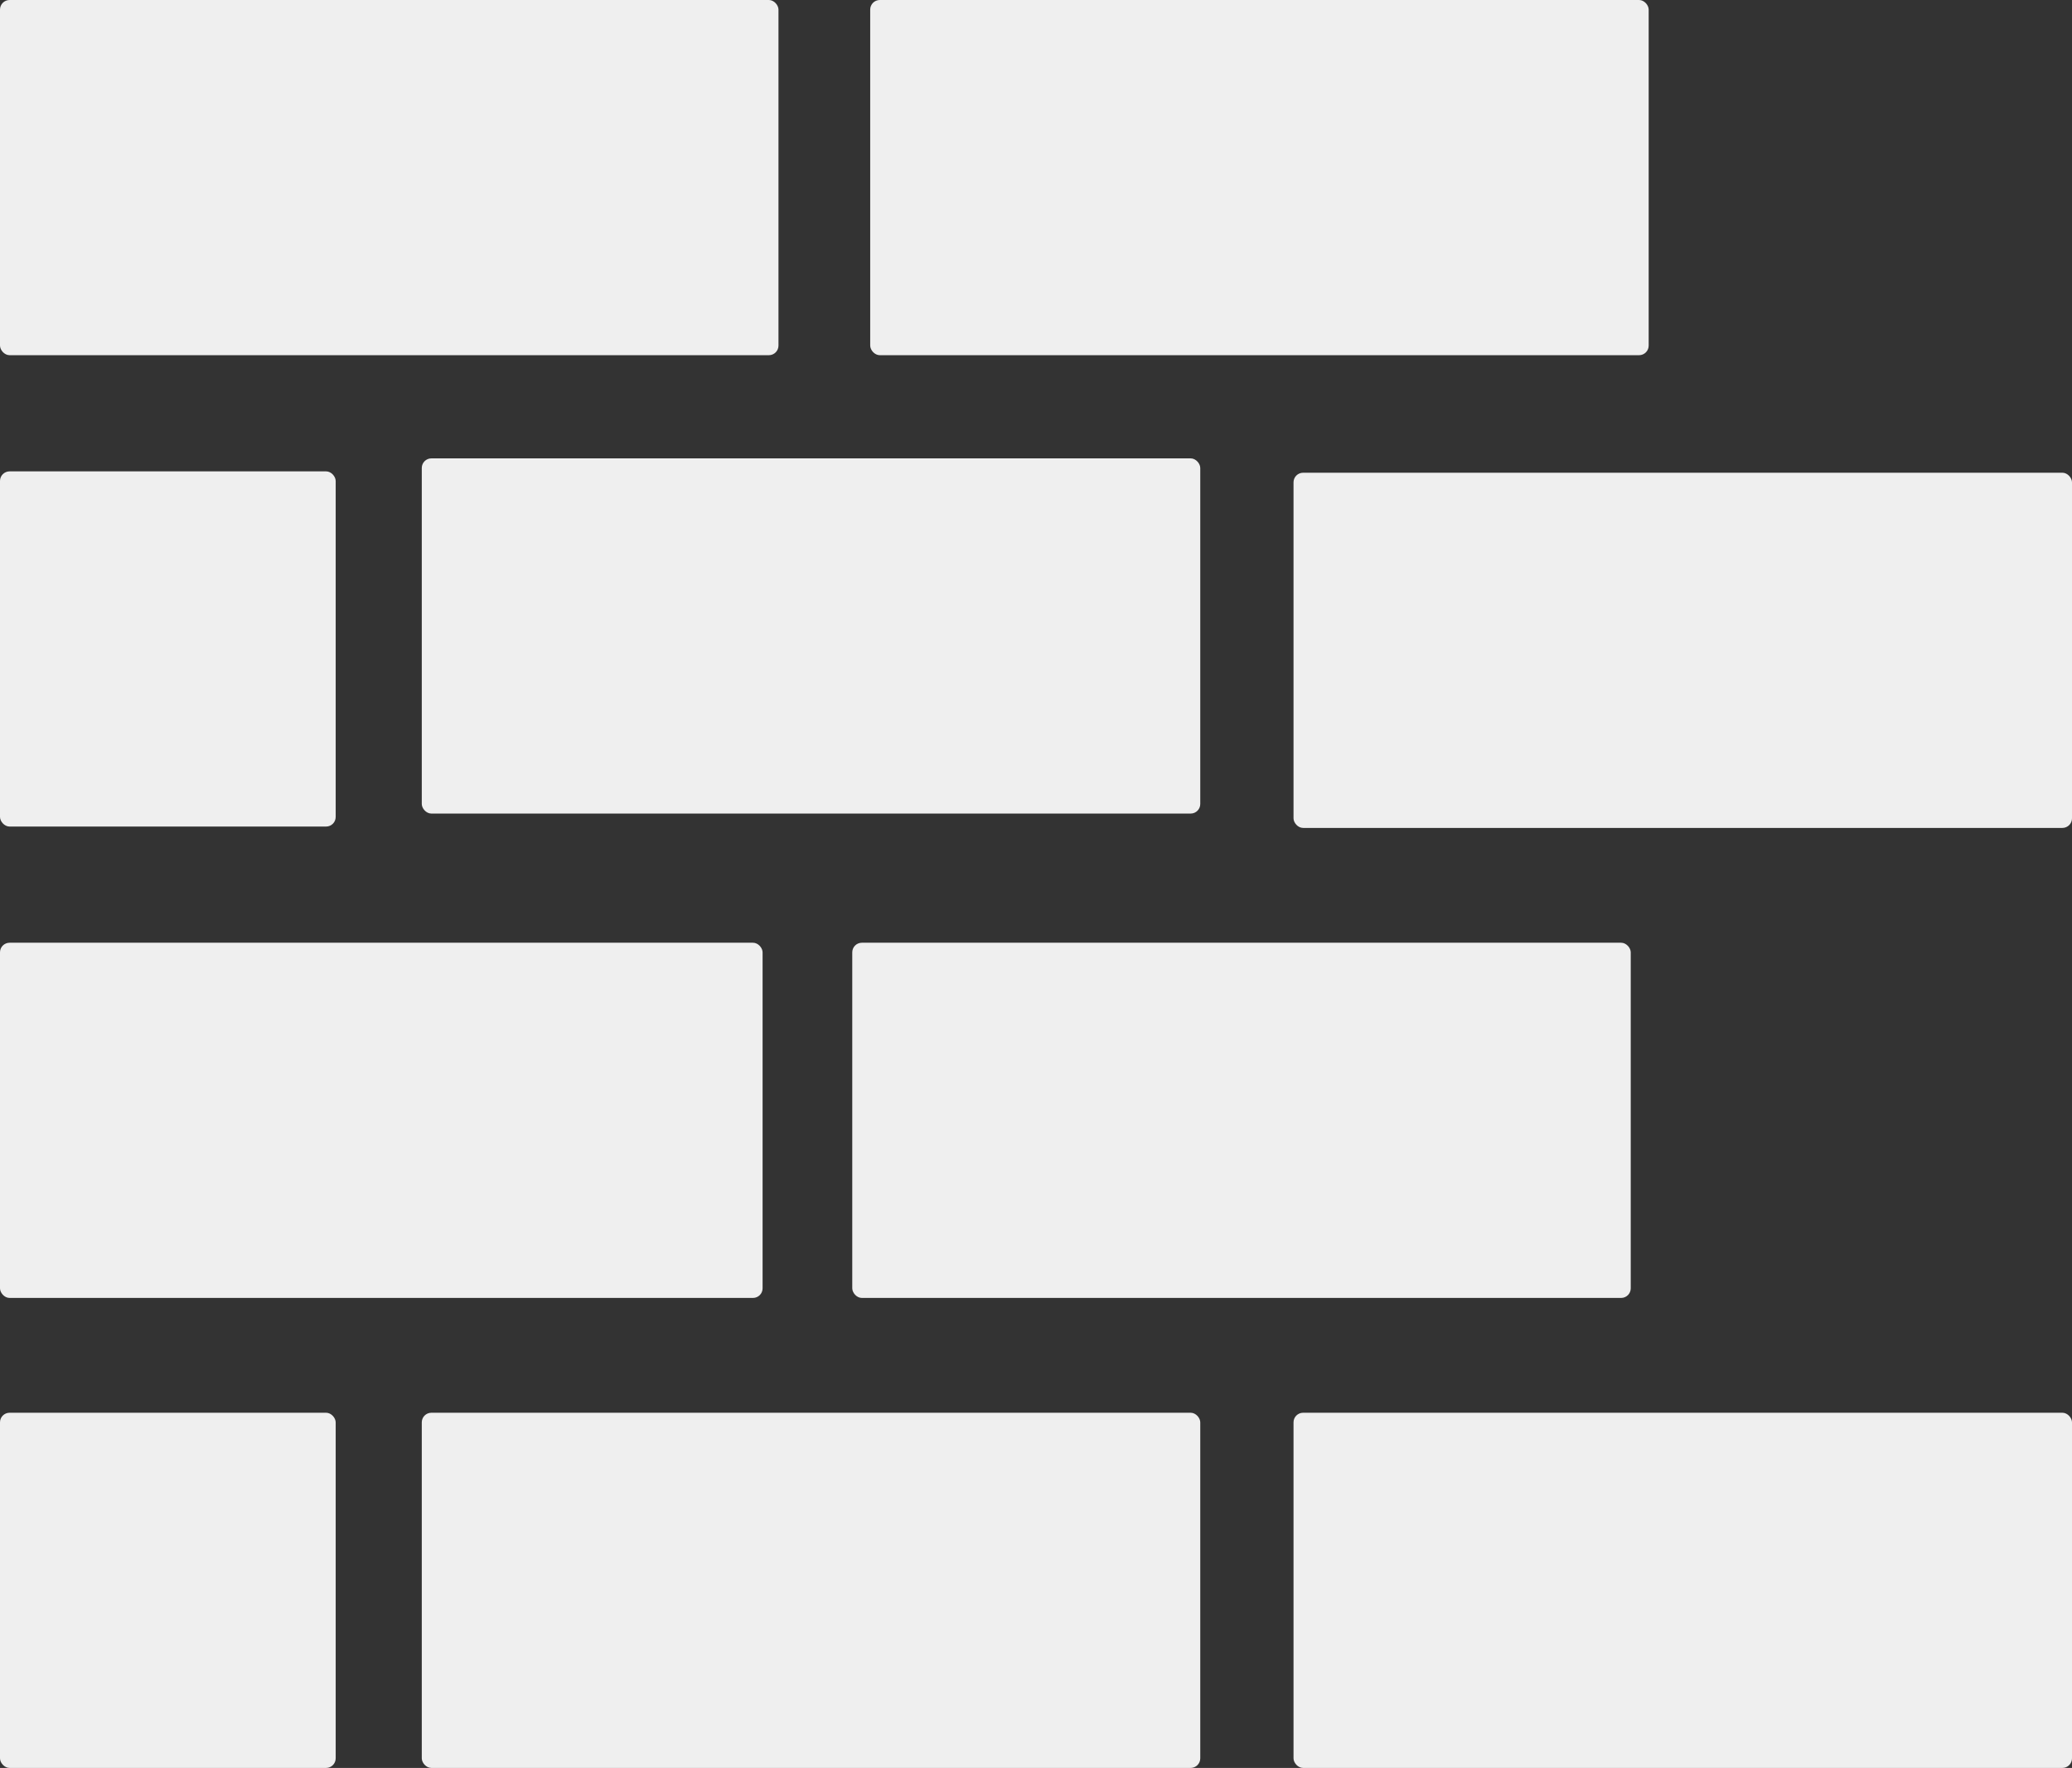
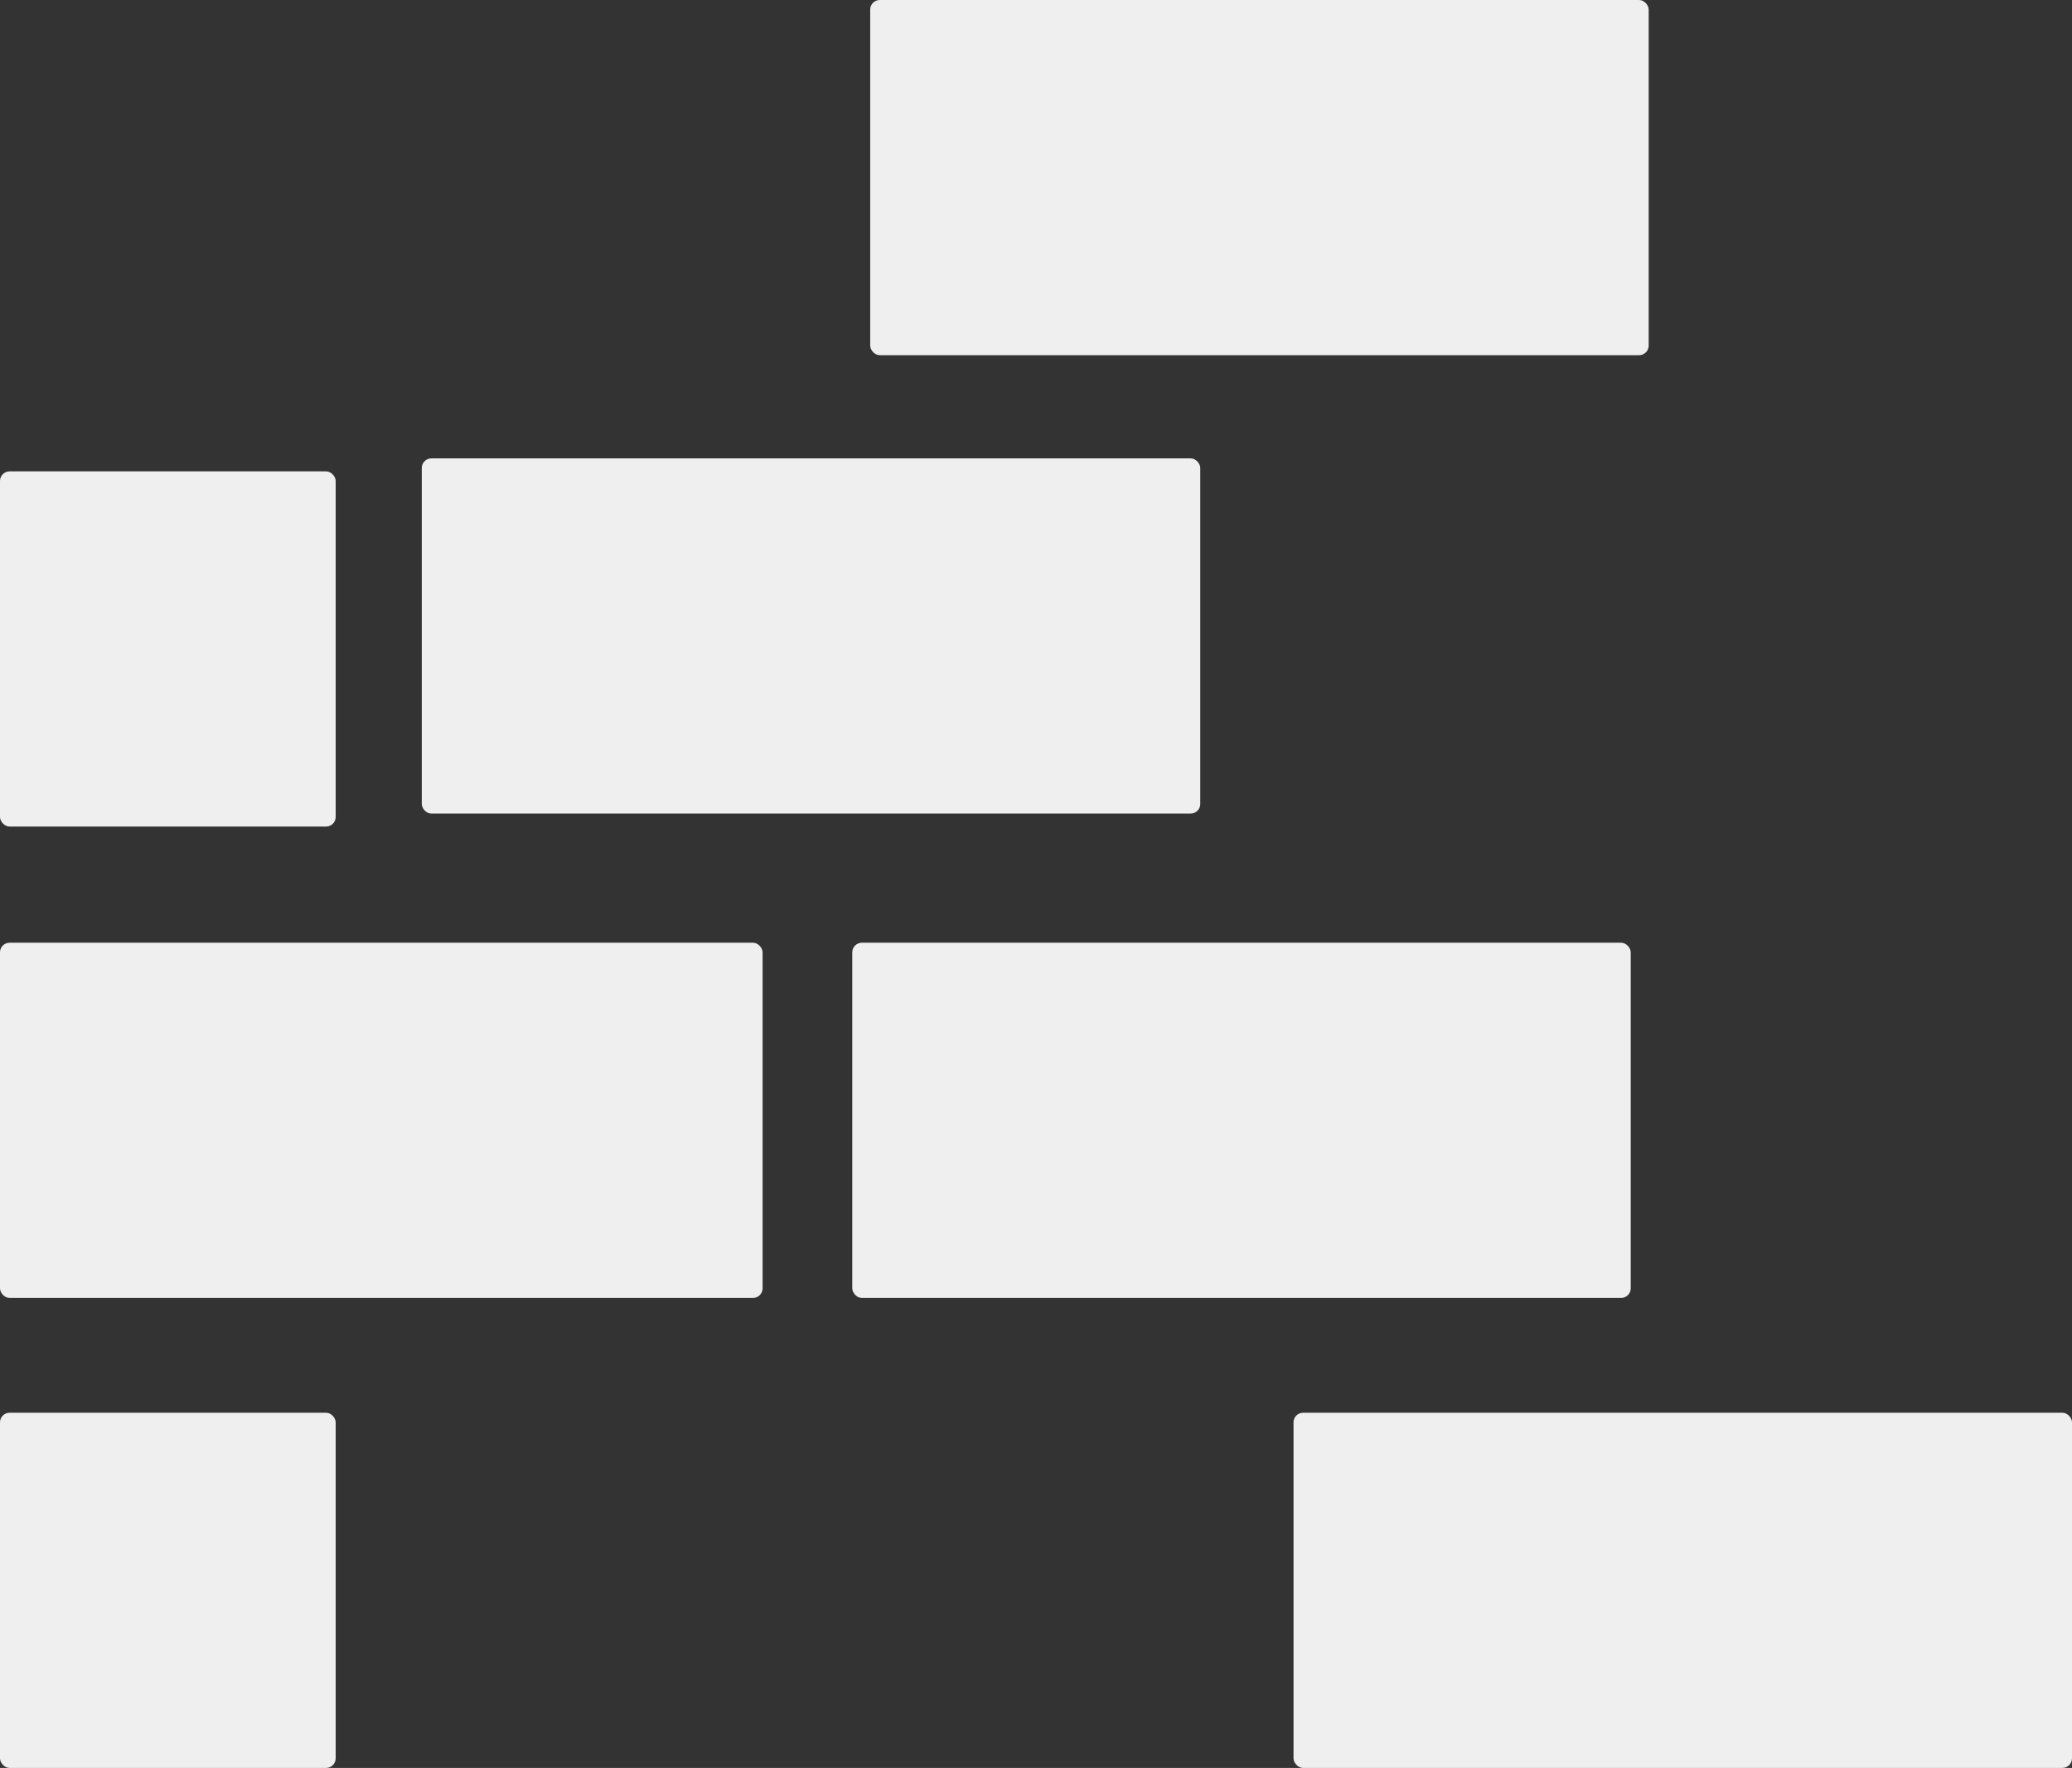
<svg xmlns="http://www.w3.org/2000/svg" id="Layer_1" data-name="Layer 1" viewBox="0 0 1080 921.42">
  <rect x="0" y="0" width="1080" height="921.42" fill="#333333" stroke="none" />
  <defs>
    <style>.cls-1{fill:none;}.cls-2{clip-path:url(#clip-path);}.cls-3{fill:#efefef;}</style>
    <clipPath id="clip-path" transform="translate(0 -79.29)">
      <rect class="cls-1" width="1080" height="1080" />
    </clipPath>
  </defs>
  <title>opeke-blokovi-icon-NEW</title>
  <g class="cls-2">
    <g class="cls-2">
-       <rect class="cls-3" width="405.77" height="185.12" rx="5" />
      <rect class="cls-3" x="453.58" width="405.77" height="185.12" rx="5" />
      <rect class="cls-3" x="219.85" y="238.9" width="405.77" height="185.12" rx="5" />
-       <rect class="cls-3" x="674.23" y="246.38" width="405.77" height="185.12" rx="5" />
      <rect class="cls-3" y="491.34" width="397.49" height="185.12" rx="5" />
      <rect class="cls-3" x="444.23" y="491.34" width="405.77" height="185.12" rx="5" />
-       <rect class="cls-3" x="219.85" y="736.3" width="405.77" height="185.12" rx="5" />
      <rect class="cls-3" x="674.23" y="736.3" width="405.77" height="185.12" rx="5" />
      <rect class="cls-3" y="245.67" width="174.97" height="185.12" rx="5" />
      <rect class="cls-3" y="736.3" width="174.97" height="185.12" rx="5" />
    </g>
  </g>
</svg>